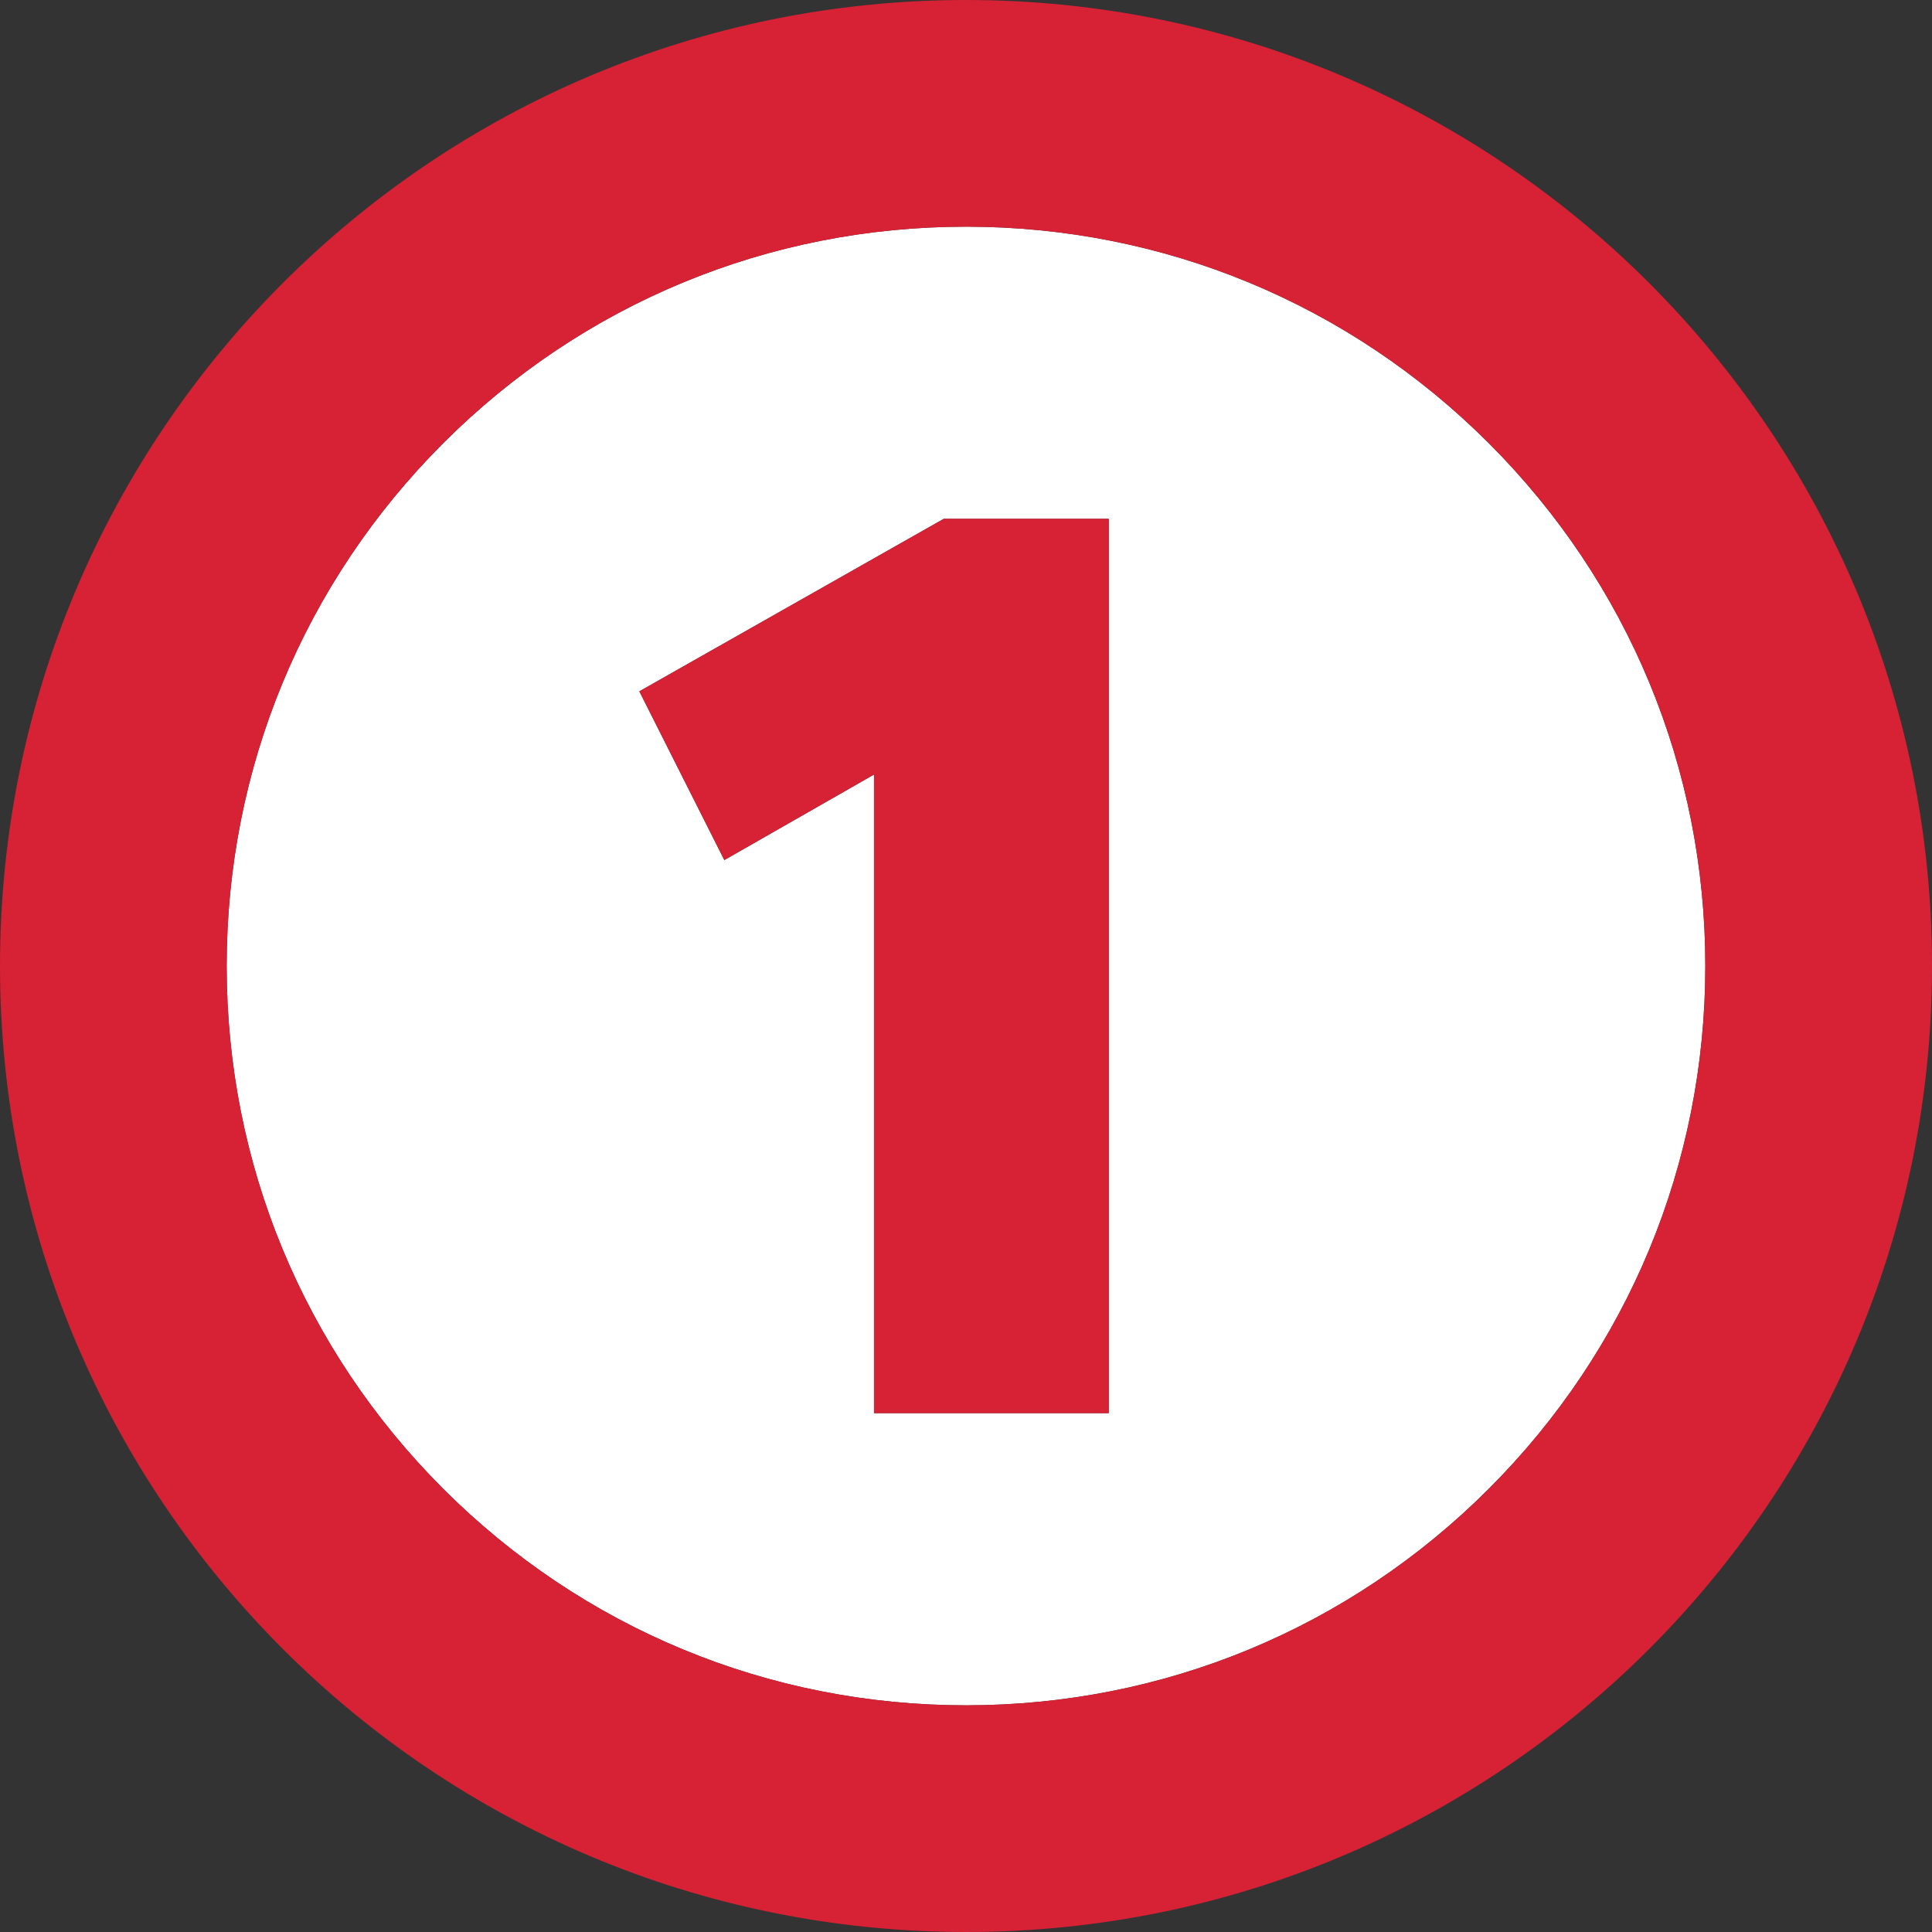
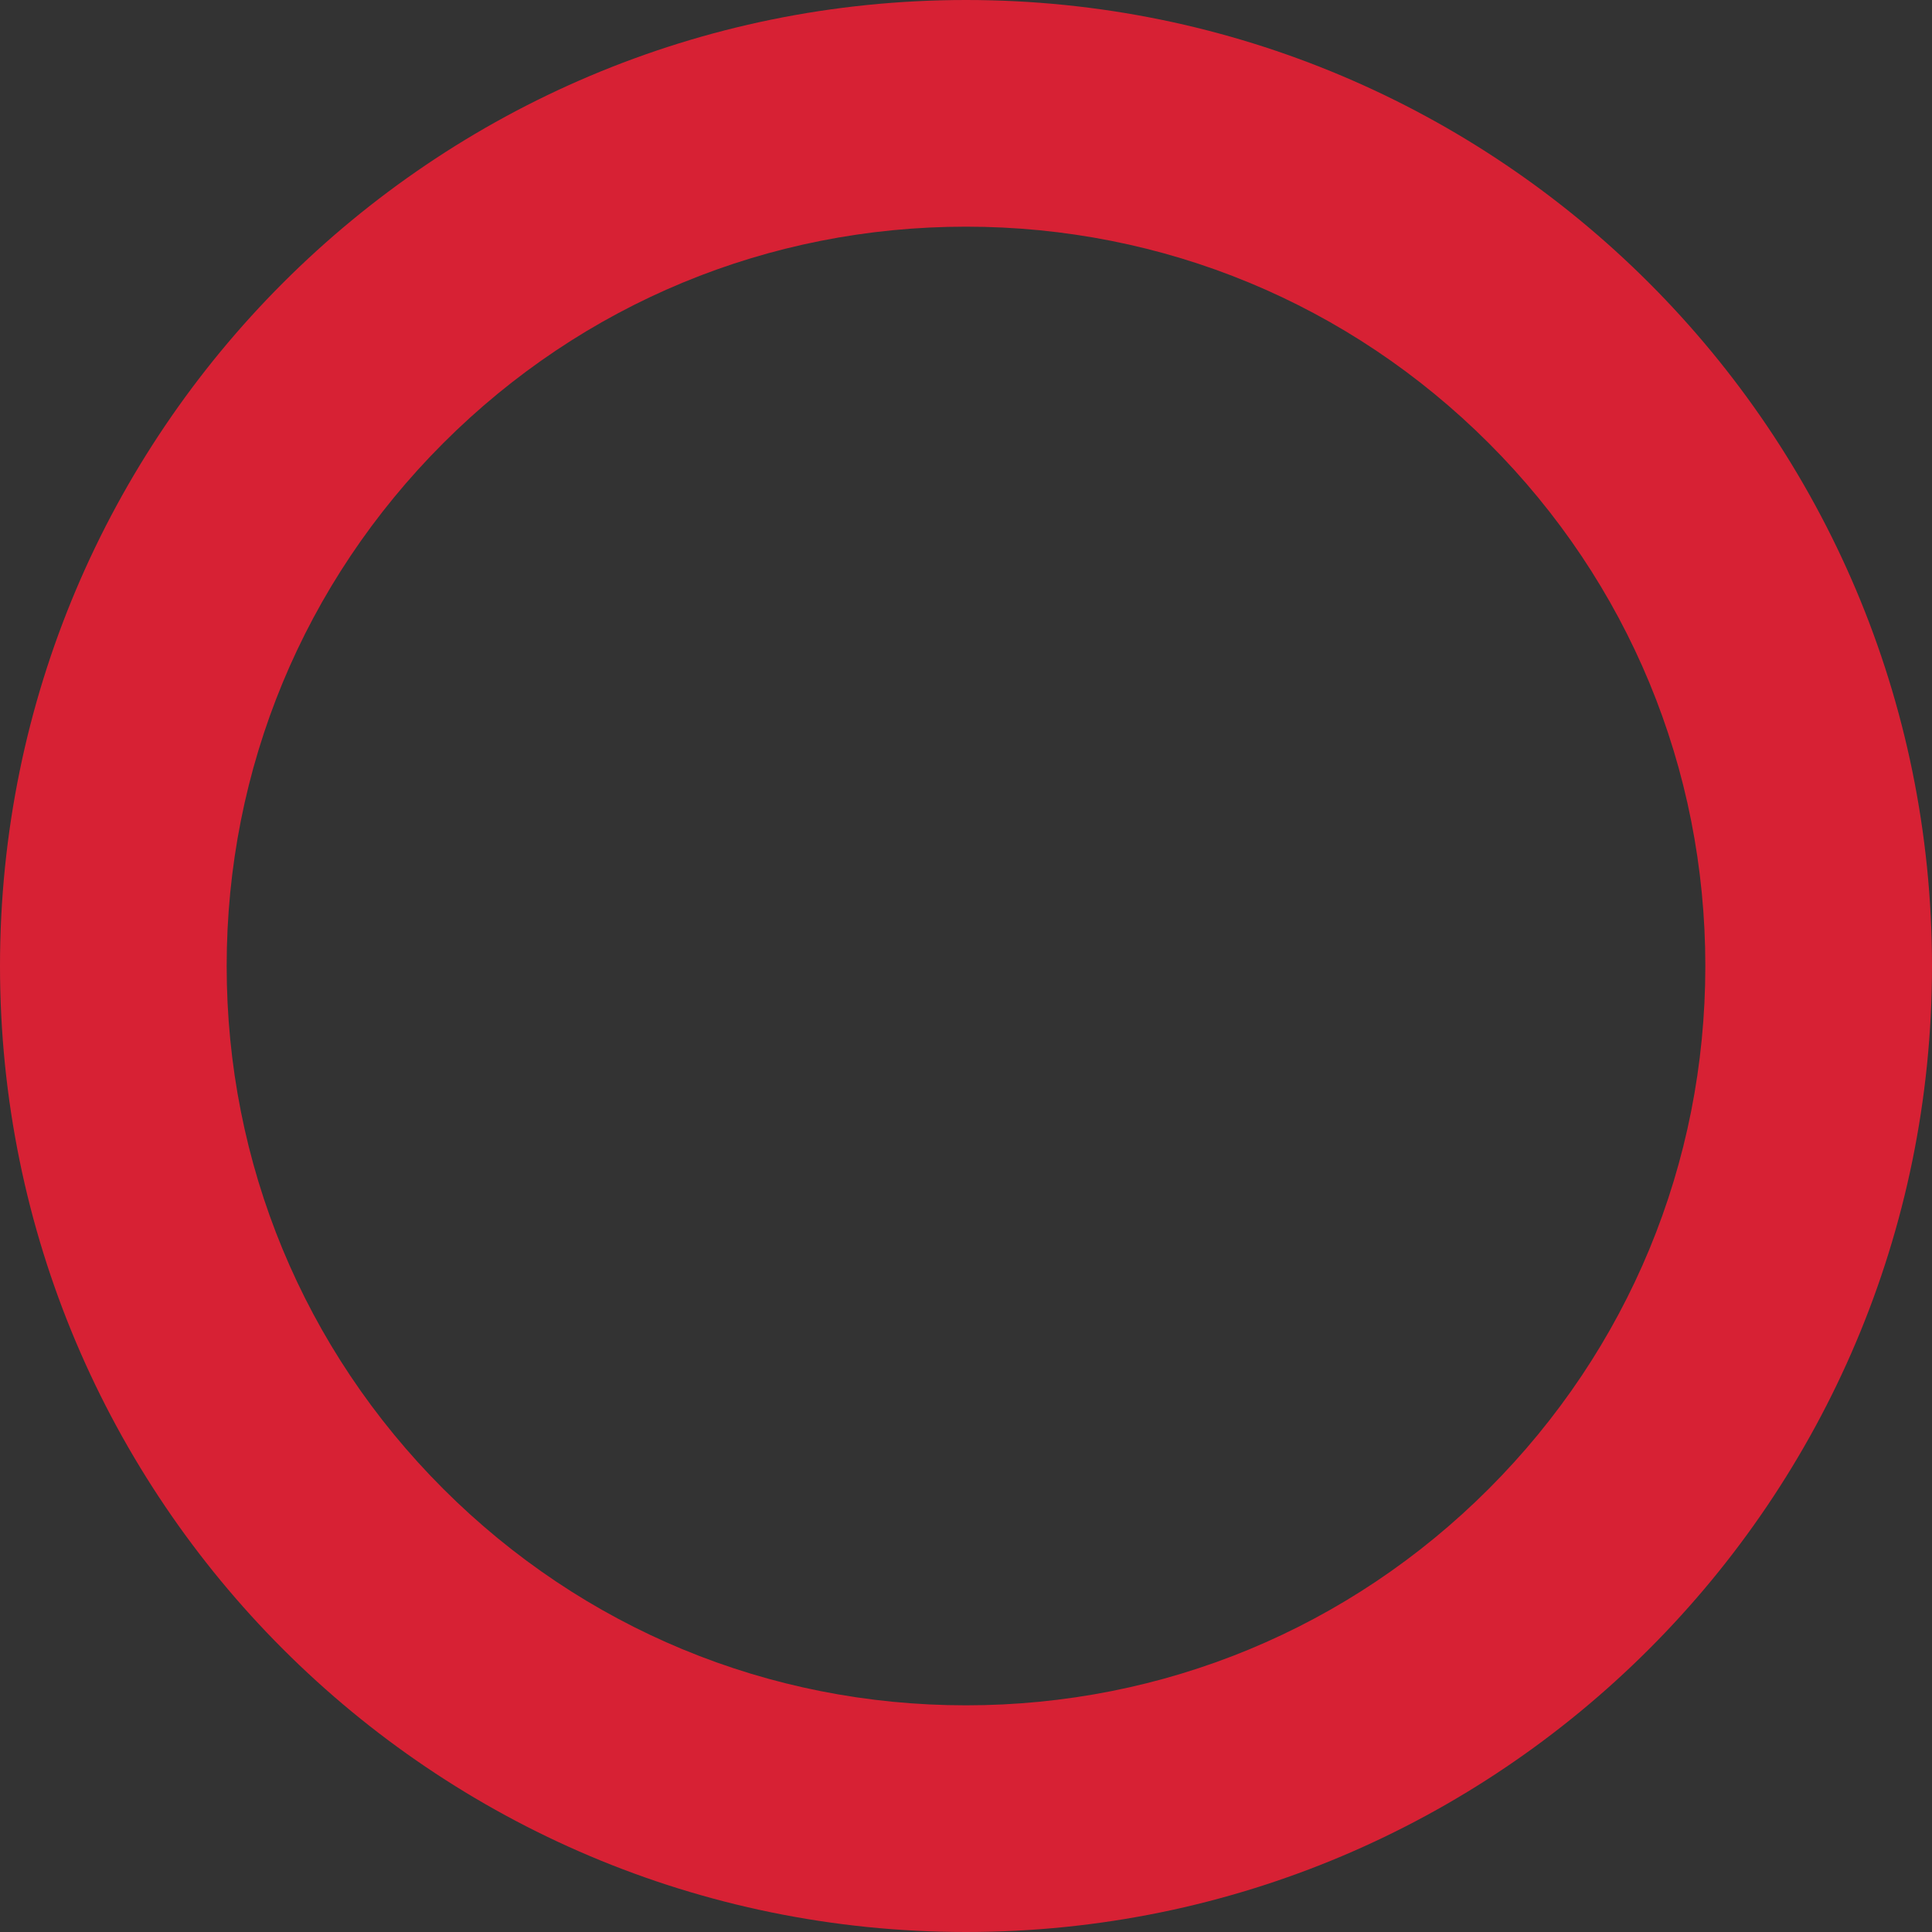
<svg xmlns="http://www.w3.org/2000/svg" id="Ebene_2" data-name="Ebene 2" viewBox="0 0 289.8 289.8">
  <rect x="0" y="0" width="289.8" height="289.8" fill="#333333" stroke="none" />
  <g id="Ebene_1-2" data-name="Ebene 1">
    <g>
-       <path d="M144.9,34c-29.63,0-57.47,11.53-78.42,32.48-20.94,20.95-32.48,48.79-32.48,78.42s11.53,57.47,32.48,78.42c20.95,20.94,48.79,32.48,78.42,32.48s57.47-11.53,78.42-32.48c20.94-20.95,32.48-48.79,32.48-78.42s-11.53-57.47-32.48-78.42c-20.95-20.94-48.8-32.48-78.42-32.48ZM166.31,211.97h-35.21v-95.79l-22.45,12.83-12.75-25.31,45.67-25.88h24.74v134.15Z" fill="#fff" />
      <path d="M144.9,34c29.62,0,57.47,11.54,78.42,32.48,20.95,20.95,32.48,48.79,32.48,78.42s-11.54,57.47-32.48,78.42c-20.95,20.95-48.79,32.48-78.42,32.48s-57.47-11.54-78.42-32.48c-20.95-20.95-32.48-48.79-32.48-78.42s11.54-57.47,32.48-78.42c20.95-20.95,48.79-32.48,78.42-32.48M144.9,0C64.87,0,0,64.87,0,144.9s64.87,144.9,144.9,144.9,144.9-64.87,144.9-144.9S224.92,0,144.9,0h0Z" fill="#d72134" />
-       <polygon points="166.31 211.97 166.31 77.82 141.57 77.82 95.9 103.7 108.65 129.01 131.1 116.18 131.1 211.97 166.31 211.97" fill="#d72134" />
    </g>
  </g>
</svg>